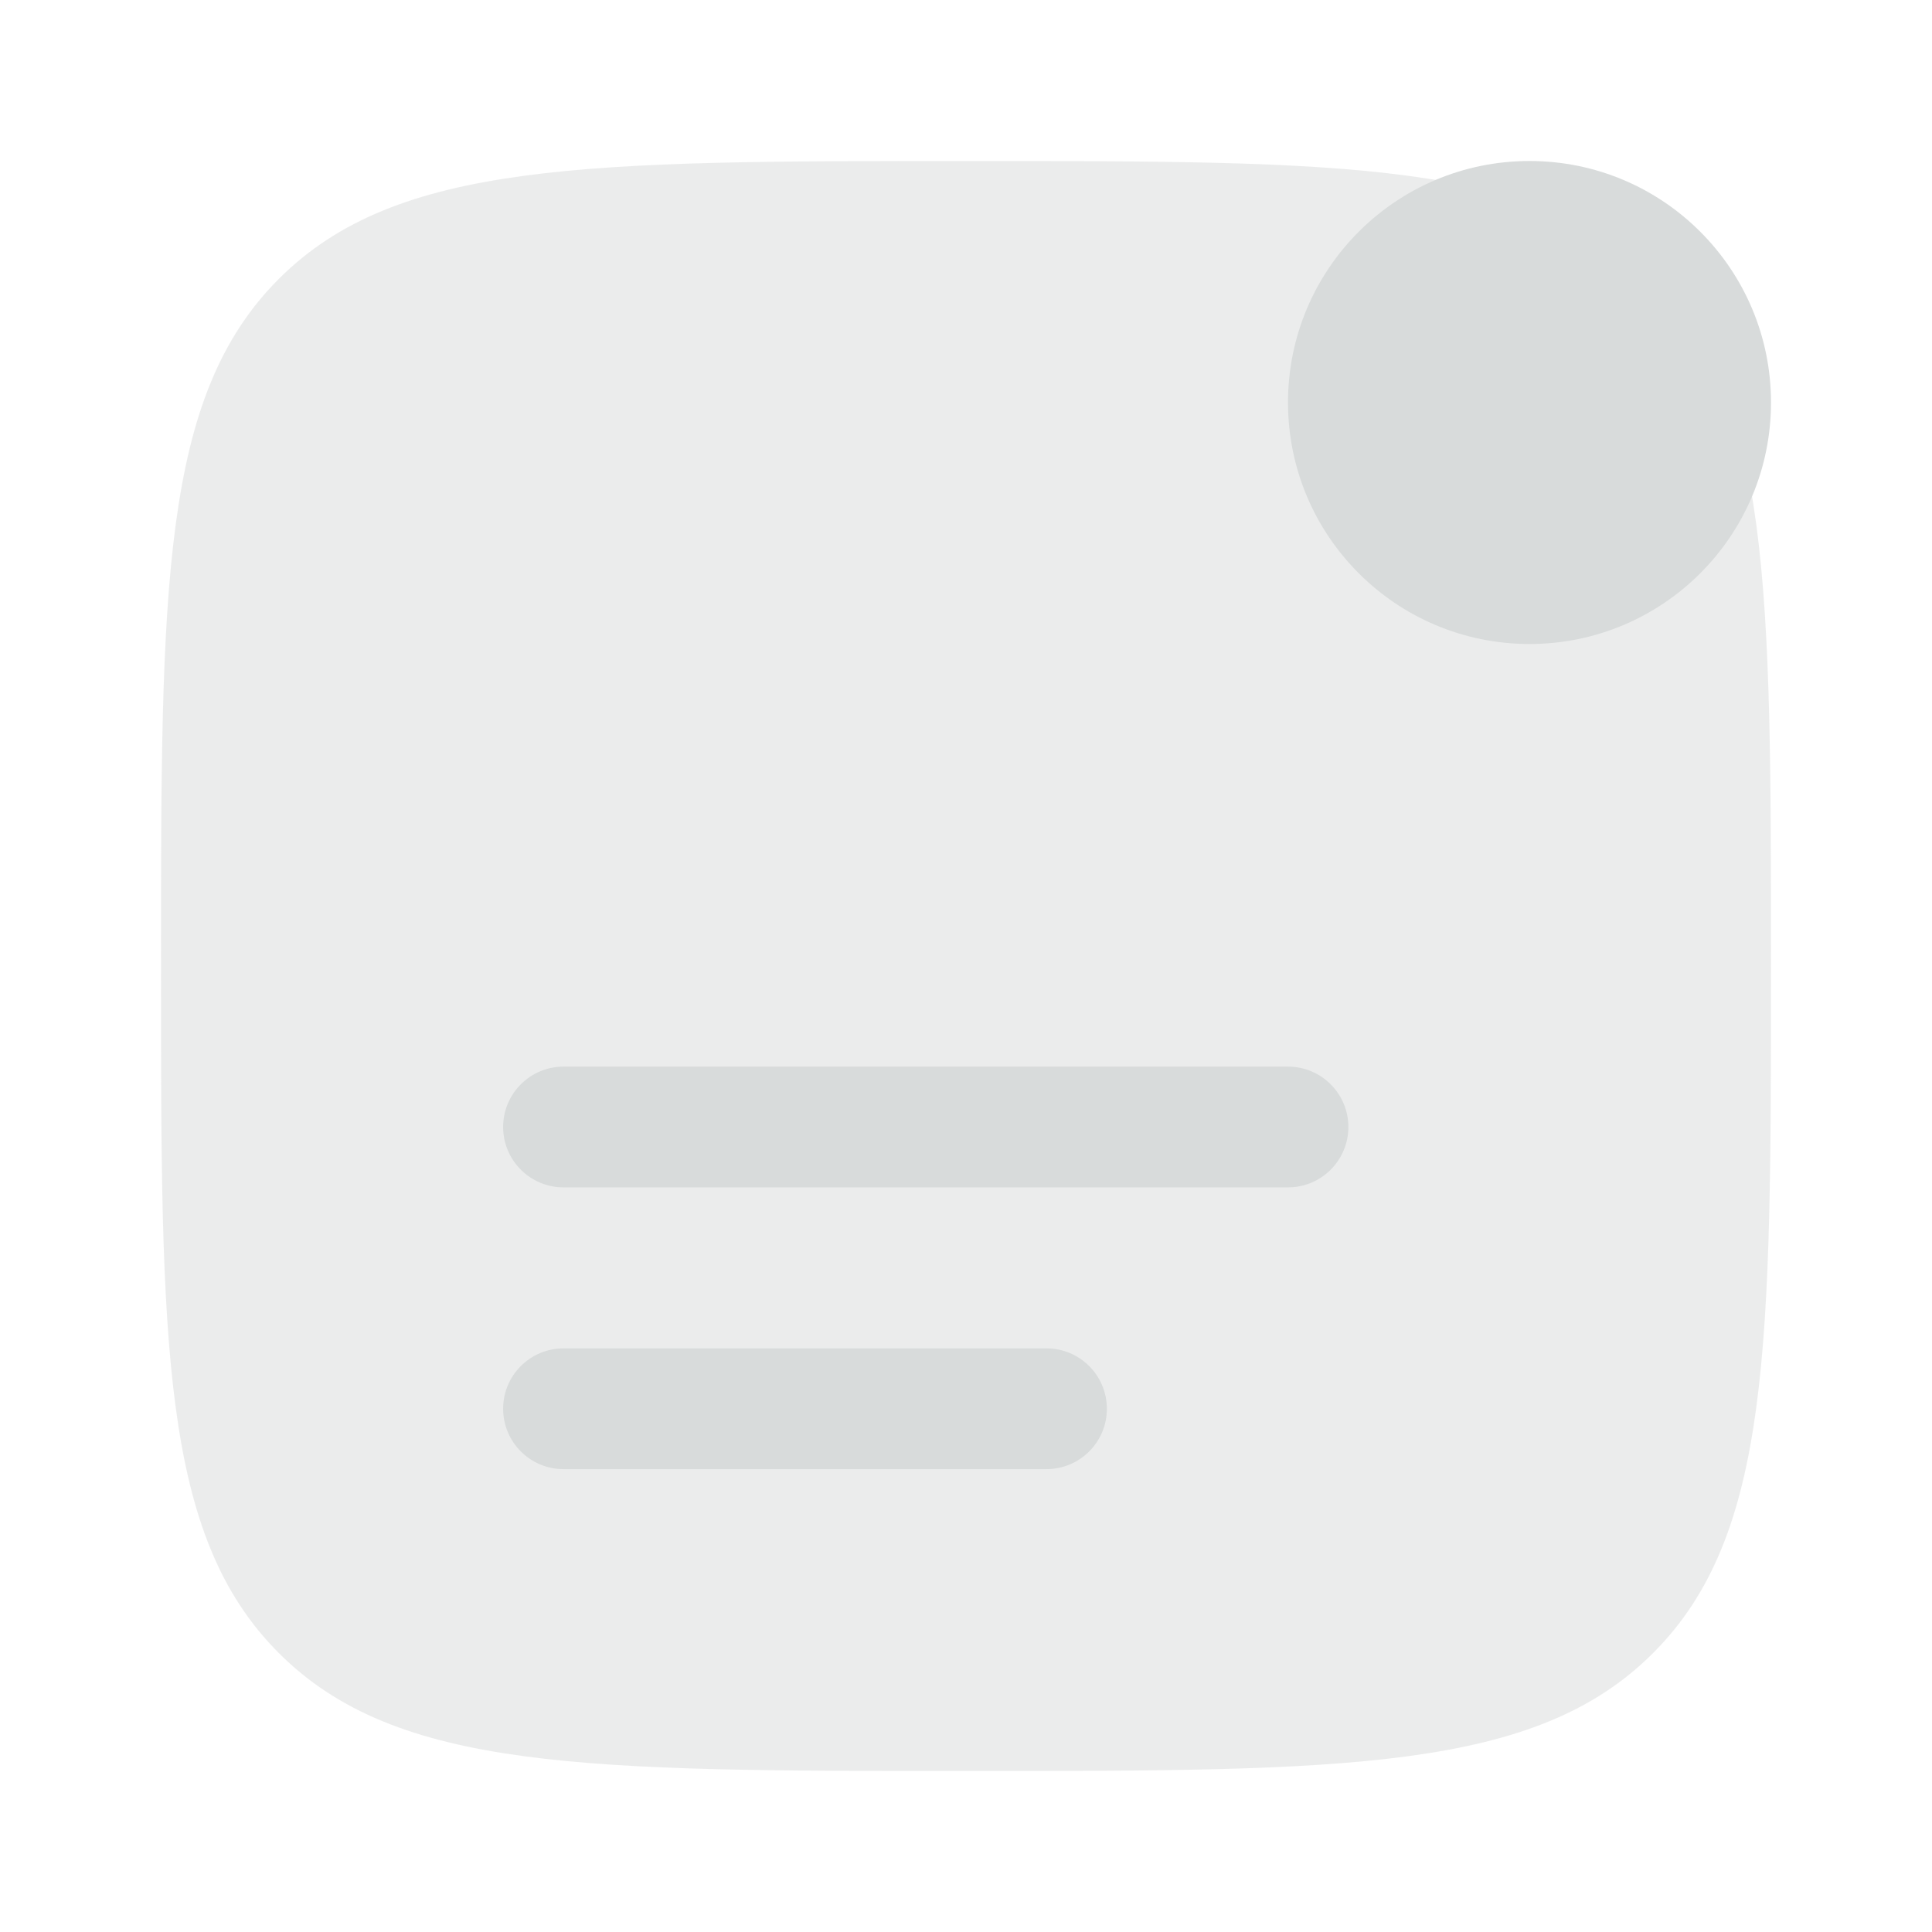
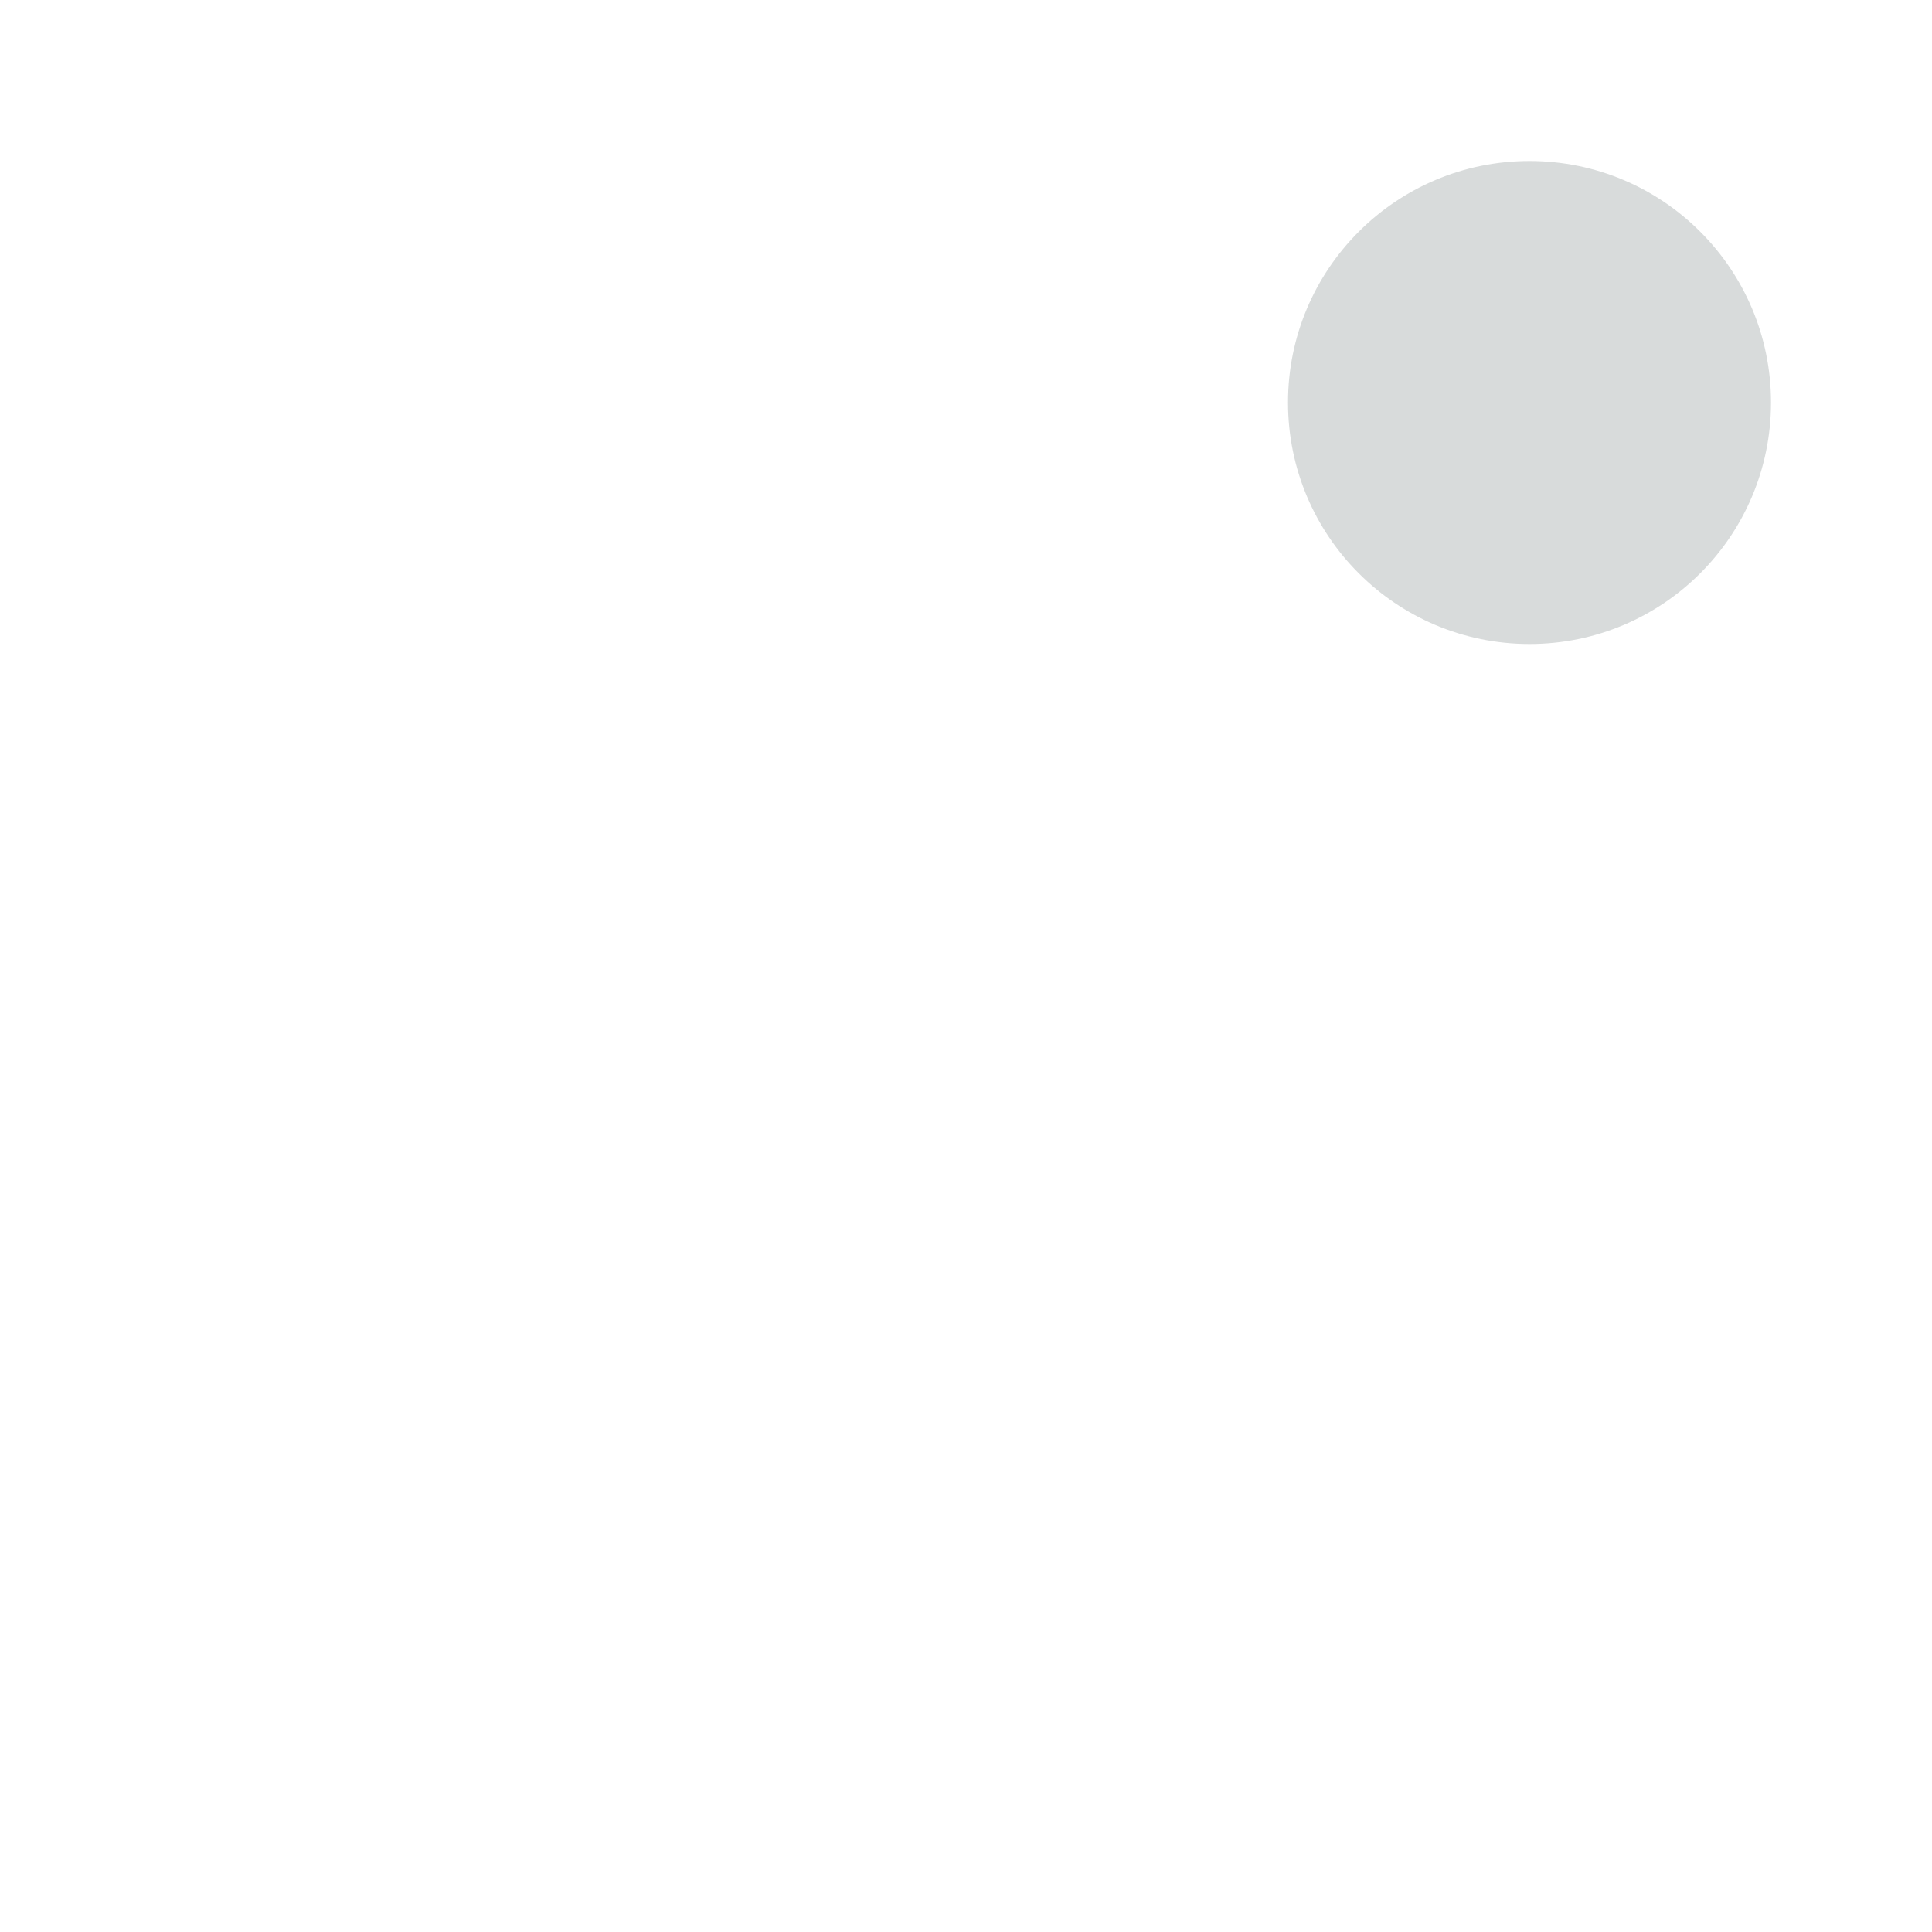
<svg xmlns="http://www.w3.org/2000/svg" width="1080" height="1080" viewBox="0 0 1080 1080" xml:space="preserve">
  <desc>Created with Fabric.js 5.2.4</desc>
  <defs />
  <g transform="matrix(1 0 0 1 540 540)" id="932d5fcb-9541-4b95-89ea-79aa7a25303e">
-     <rect style="stroke: none; stroke-width: 1; stroke-dasharray: none; stroke-linecap: butt; stroke-dashoffset: 0; stroke-linejoin: miter; stroke-miterlimit: 4; fill: rgb(255,255,255); fill-rule: nonzero; opacity: 1; visibility: hidden;" x="-540" y="-540" rx="0" ry="0" width="1080" height="1080" />
-   </g>
+     </g>
  <g transform="matrix(1 0 0 1 540 540)" id="2adfff49-0383-4636-8fa7-66452cda9e7c" />
  <g transform="matrix(45 0 0 45 540 540)">
    <g style="">
      <g transform="matrix(1 0 0 1 0 0)" id="SVGRepo_iconCarrier">
-         <path style="stroke: none; stroke-width: 1; stroke-dasharray: none; stroke-linecap: butt; stroke-dashoffset: 0; stroke-linejoin: miter; stroke-miterlimit: 4; fill: rgb(216,219,219); fill-rule: nonzero; opacity: 0.5;" transform=" translate(-12, -12)" d="M 22 12 C 22 16.714 22 19.071 20.535 20.535 C 19.071 22 16.714 22 12 22 C 7.286 22 4.929 22 3.464 20.535 C 2 19.071 2 16.714 2 12 C 2 7.286 2 4.929 3.464 3.464 C 4.929 2 7.286 2 12 2 C 16.714 2 19.071 2 20.535 3.464 C 22 4.929 22 7.286 22 12 Z" stroke-linecap="round" />
-       </g>
+         </g>
      <g transform="matrix(1 0 0 1 -2 5.5)" id="SVGRepo_iconCarrier">
-         <path style="stroke: none; stroke-width: 1; stroke-dasharray: none; stroke-linecap: butt; stroke-dashoffset: 0; stroke-linejoin: miter; stroke-miterlimit: 4; fill: rgb(216,219,219); fill-rule: nonzero; opacity: 1;" transform=" translate(-10, -17.5)" d="M 7 16.75 C 6.586 16.75 6.25 17.086 6.25 17.5 C 6.25 17.914 6.586 18.25 7 18.25 L 13 18.25 C 13.414 18.25 13.75 17.914 13.75 17.5 C 13.75 17.086 13.414 16.75 13 16.75 L 7 16.75 Z" stroke-linecap="round" />
-       </g>
+         </g>
      <g transform="matrix(1 0 0 1 -0.5 2)" id="SVGRepo_iconCarrier">
-         <path style="stroke: none; stroke-width: 1; stroke-dasharray: none; stroke-linecap: butt; stroke-dashoffset: 0; stroke-linejoin: miter; stroke-miterlimit: 4; fill: rgb(216,219,219); fill-rule: nonzero; opacity: 1;" transform=" translate(-11.5, -14)" d="M 7 13.25 C 6.586 13.25 6.25 13.586 6.25 14 C 6.25 14.414 6.586 14.75 7 14.75 L 16 14.75 C 16.414 14.75 16.75 14.414 16.75 14 C 16.75 13.586 16.414 13.25 16 13.25 L 7 13.25 Z" stroke-linecap="round" />
-       </g>
+         </g>
      <g transform="matrix(1 0 0 1 7 -7)" id="SVGRepo_iconCarrier">
        <path style="stroke: none; stroke-width: 1; stroke-dasharray: none; stroke-linecap: butt; stroke-dashoffset: 0; stroke-linejoin: miter; stroke-miterlimit: 4; fill: rgb(216,219,219); fill-rule: nonzero; opacity: 1;" transform=" translate(-19, -5)" d="M 22 5 C 22 6.657 20.657 8 19 8 C 17.343 8 16 6.657 16 5 C 16 3.343 17.343 2 19 2 C 20.657 2 22 3.343 22 5 Z" stroke-linecap="round" />
      </g>
    </g>
  </g>
</svg>